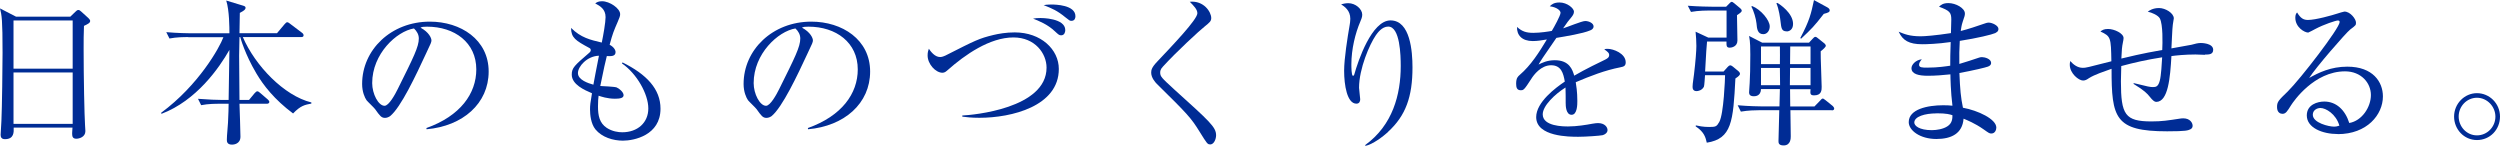
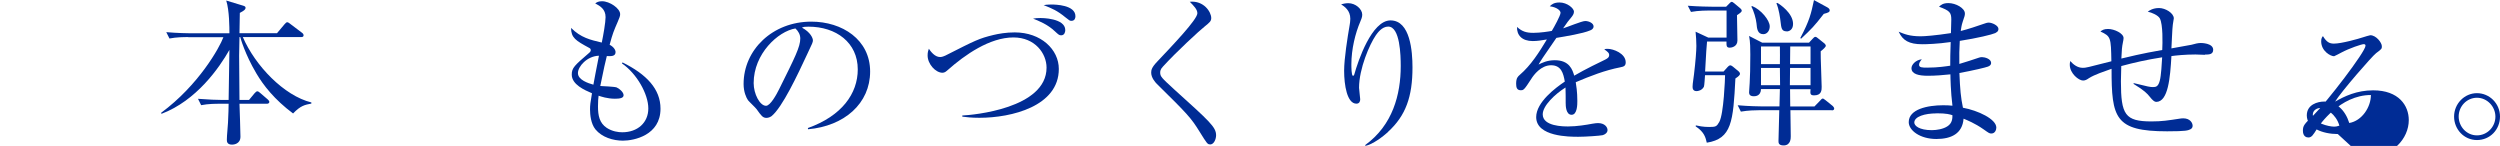
<svg xmlns="http://www.w3.org/2000/svg" id="b" data-name="レイヤー 2" viewBox="0 0 283.12 16.53">
  <defs>
    <style>
      .d {
        fill: #002c95;
        stroke-width: 0px;
      }
    </style>
  </defs>
  <g id="c" data-name="レイヤー 1">
    <g>
-       <path class="d" d="M9.51,2.93c-.04,1.01-.04,1.6-.04,2.63,0,3.17.09,7.53.16,8.61,0,.11.04.58.04.68,0,.67-.7.86-1.03.86-.36,0-.47-.2-.47-.54,0-.02,0-.27.04-.72H1.55c.02.52.04,1.31-.99,1.31-.38,0-.49-.22-.49-.49,0-.13.05-1.04.09-1.57.07-1.39.13-6.45.13-7.71C.29,2.18.2,1.75,0,.95l1.82.94h6.14l.56-.54c.14-.14.23-.22.36-.22.11,0,.22.09.34.2l.77.7c.13.13.22.23.22.34,0,.22-.23.34-.7.56ZM8.23,2.32H1.53v5.46h6.7V2.32ZM8.23,8.21H1.53v5.82h6.7v-5.82Z" />
      <path class="d" d="M21.31,4.2c-.45,0-1.31,0-2.12.16l-.36-.72c1.22.11,2.5.13,2.77.13h4.38c0-.59,0-2.59-.36-3.71l1.94.59c.16.05.25.11.25.23,0,.16-.09.29-.65.58,0,.13-.02,1.53-.04,2.3h4.25l.85-1.01c.13-.16.22-.23.31-.23s.2.07.36.2l1.31.99c.13.09.18.2.18.29,0,.13-.09.2-.27.2h-6.61c1.4,3.24,4.66,6.64,7.76,7.4v.13c-.74.14-1.22.23-2.07,1.12-2.12-1.58-3.37-3.2-4.16-4.54-1.31-2.21-1.8-4.02-1.82-4.11h-.09c-.02,1.13-.04,1.91-.04,2.11,0,.79.04,4.29.04,5.01h1.08l.63-.76c.13-.14.22-.22.31-.22s.2.07.32.18l.86.74c.13.11.18.2.18.29,0,.11-.11.2-.27.2h-3.11c.02.58.11,3.19.11,3.73,0,.83-.77.9-.95.9-.59,0-.59-.38-.59-.56,0-.54.11-1.39.13-1.93.05-1.04.07-1.67.07-2.14h-.99c-.45,0-1.31,0-2.12.16l-.36-.72c1.12.09,2.23.13,2.77.13h.7c.02-.81.09-5.19.09-5.67-1.15,2.03-3.73,5.74-7.69,7.24l-.05-.11c4.27-3.15,6.63-7.4,7.06-8.57h-3.98Z" />
-       <path class="d" d="M48.31,14.64l-.02-.14c3.85-1.37,5.65-3.91,5.65-6.64,0-3.04-2.45-4.84-5.58-4.84-.45,0-.54.02-.74.11.97.52,1.24,1.19,1.24,1.44,0,.2-.05.32-.61,1.49-1.15,2.47-2.84,6.09-4.07,7.09-.13.09-.34.2-.58.2-.41,0-.58-.23-1.12-.99-.13-.18-.85-.85-.97-1.01-.2-.29-.5-.94-.5-1.84,0-3.87,3.28-7.06,7.67-7.06,3.49,0,6.66,2.03,6.66,5.65s-2.92,6.18-7.04,6.54ZM46.89,3.22c-1.98.32-4.74,2.88-4.74,6.19,0,1.22.7,2.57,1.4,2.57.49,0,1.19-1.28,1.49-1.89,1.8-3.62,2.39-4.79,2.39-5.73,0-.45-.22-.83-.56-1.15Z" />
      <path class="d" d="M70.56,15.93c-1.13,0-2.39-.38-3.13-1.28-.52-.65-.61-1.67-.61-2.25,0-.5.04-.77.22-1.84-.85-.36-2.29-.99-2.29-2.11,0-.77.32-1.04,1.93-2.43.2-.16.22-.25.22-.34,0-.13-.05-.2-.2-.27-1.49-.81-2.02-1.12-2.03-2.25,1.1,1.1,2.16,1.35,3.48,1.66.18-.86.43-2.3.43-2.88,0-.9-.61-1.26-1.17-1.55.16-.13.36-.25.77-.25.86,0,2.05.81,2.05,1.46,0,.23-.07.38-.27.86-.45,1.04-.58,1.33-.92,2.61.45.23.67.58.67.83,0,.49-.49.47-.99.45-.23.94-.27,1.1-.74,3.39.31.02,1.6.07,1.85.16.31.13.79.54.79.88s-.45.4-.99.4c-.85,0-1.57-.25-1.84-.34-.04.27-.07.65-.07,1.21,0,1.06.18,1.89.99,2.43.63.41,1.31.5,1.76.5,1.73,0,2.95-1.08,2.95-2.7s-1.3-3.94-2.99-5.1l.07-.11c2.72,1.35,4.3,3.01,4.3,5.24,0,3.02-3.01,3.62-4.25,3.62ZM65.45,8.28c0,.77,1.17,1.15,1.75,1.31.13-.67.32-1.76.63-3.28-1.35.04-2.38,1.22-2.38,1.96Z" />
      <path class="d" d="M91.51,14.64l-.02-.14c3.85-1.37,5.65-3.91,5.65-6.64,0-3.04-2.45-4.84-5.58-4.84-.45,0-.54.02-.74.11.97.52,1.24,1.19,1.24,1.44,0,.2-.05.32-.61,1.49-1.15,2.47-2.85,6.09-4.07,7.09-.13.09-.34.2-.58.2-.41,0-.58-.23-1.12-.99-.13-.18-.85-.85-.97-1.01-.2-.29-.5-.94-.5-1.84,0-3.87,3.28-7.06,7.67-7.06,3.49,0,6.66,2.03,6.66,5.65s-2.92,6.18-7.04,6.54ZM90.09,3.22c-1.98.32-4.74,2.88-4.74,6.19,0,1.22.7,2.57,1.4,2.57.49,0,1.19-1.28,1.49-1.89,1.8-3.62,2.39-4.79,2.39-5.73,0-.45-.22-.83-.56-1.15Z" />
      <path class="d" d="M110.92,13.34c-.9,0-1.49-.07-1.94-.13v-.13c1.19-.05,9.54-.79,9.54-5.42,0-1.6-1.3-3.42-3.75-3.42-2.68,0-5.49,1.96-7.44,3.69-.16.14-.34.31-.59.31-.79,0-1.69-.99-1.69-1.96,0-.38.07-.54.14-.76.22.32.67.94,1.28.94.22,0,.47-.11.58-.16,3.47-1.76,3.82-1.94,5.46-2.34.59-.14,1.44-.29,2.41-.29,2.97,0,4.99,1.93,4.99,4.14,0,4.23-5.37,5.53-8.98,5.53ZM120.17,4c-.22,0-.31-.09-.7-.45-.85-.81-1.89-1.21-2.48-1.44.29-.05.47-.07.86-.07.09,0,2.79,0,2.79,1.37,0,.14-.05.59-.47.59ZM121.34,2.36c-.2,0-.23-.04-.7-.41-.9-.74-1.49-.99-2.45-1.37.23-.04.45-.07.86-.07.45,0,2.74.04,2.74,1.33,0,.16-.05.52-.45.52Z" />
      <path class="d" d="M137.04,16.35c-.29,0-.34-.07-1.19-1.44-.99-1.6-1.4-2.02-4.83-5.4-.18-.18-.65-.7-.65-1.28,0-.29.05-.59.67-1.24,1.82-1.93,4.56-4.79,4.56-5.49,0-.43-.4-.83-.86-1.3,1.58-.16,2.43,1.15,2.43,1.84,0,.36-.18.5-.72.94-.58.45-3.26,2.92-4.75,4.56-.31.32-.31.56-.31.67,0,.45.13.58,1.58,1.91,4.03,3.64,4.75,4.27,4.75,5.2,0,.41-.23,1.04-.68,1.04Z" />
      <path class="d" d="M157.2,14.94c-.59.54-1.73,1.4-2.56,1.58l-.04-.09c3.12-2.25,4.03-5.73,4.03-8.95,0-1.19-.07-4.47-1.42-4.47-.72,0-1.22.74-1.39.97-.72,1.04-1.91,3.8-1.91,5.96,0,.2.13,1.12.13,1.3,0,.2-.07.5-.43.5-1.06,0-1.39-2.11-1.39-3.73,0-1.37.38-3.75.63-5.2.02-.09.07-.43.07-.68,0-.97-.67-1.39-1.04-1.64.16-.04.47-.13.81-.13.83,0,1.58.67,1.58,1.3,0,.29-.11.52-.22.79-.56,1.3-1.01,3.11-1.01,4.83,0,.27,0,1.3.18,1.3.11,0,.14-.09.16-.18.41-1.48,1.96-6.09,4.09-6.09,2.25,0,2.49,3.53,2.49,5.33,0,3.31-.76,5.46-2.77,7.29Z" />
      <path class="d" d="M183.51,7.62c-1.75.34-3.42.99-5.06,1.69.05.31.18,1.08.18,2.12,0,.38,0,1.57-.65,1.57s-.67-1.03-.67-1.33c0-.27,0-1.49-.02-1.76-1.21.76-2.58,2.07-2.58,3.04,0,1.37,2.36,1.37,2.88,1.37.97,0,2.07-.18,2.75-.31.34-.05.45-.07.63-.07.77,0,1.08.47,1.08.79s-.32.52-.56.58c-.32.07-1.93.18-2.75.18-.99,0-4.77,0-4.77-2.23,0-1.69,2.21-3.33,3.24-4.02-.16-.95-.41-1.85-1.55-1.85s-1.96,1.08-2.25,1.55c-.81,1.26-.88,1.28-1.19,1.28-.43,0-.52-.31-.52-.74,0-.65.2-.81.4-.99,1.28-1.1,2.2-2.56,3.08-4.02-.54.09-1.06.18-1.6.18-1.22,0-1.82-.67-1.78-1.6.56.52,1.06.67,1.85.67s1.8-.16,2.09-.22c.25-.41.99-1.75.99-2.05,0-.25-.4-.63-1.22-.74.2-.2.47-.43,1.1-.43.88,0,1.64.67,1.64,1.04,0,.25-.16.47-.29.63-.38.45-.43.52-.94,1.26.4-.11,2.12-.83,2.5-.83.43,0,.95.25.95.61,0,.25-.2.38-.38.45-.83.36-2.81.68-3.83.85-1.62,2.34-1.78,2.59-2.02,3.02.41-.2.97-.49,1.84-.49,1.66,0,2,1.08,2.2,1.75,1.22-.72,2.99-1.57,3.51-1.82.32-.16.45-.29.45-.52s-.14-.34-.56-.65c.13-.04.2-.05.38-.05.65,0,2.05.52,2.05,1.53,0,.41-.23.49-.61.56Z" />
      <path class="d" d="M196.71,1.71c0,.45.05,2.47.05,2.88,0,.7-.68.81-.86.81-.4,0-.38-.23-.38-.7h-2.2c-.07.76-.09,1.03-.22,3.4h2.09l.45-.5c.07-.07.18-.2.31-.2.09,0,.2.07.29.14l.63.52c.11.09.18.2.18.31,0,.13-.18.29-.52.52-.25,4.88-.41,6.82-3.24,7.27-.14-.59-.27-1.19-1.26-1.85l.02-.11c.34.07.81.18,1.51.18.76,0,.85-.05,1.15-.58.5-.9.65-4.93.65-5.28h-2.27c-.02.2-.07,1.22-.13,1.31-.22.41-.65.49-.83.49-.41,0-.45-.31-.45-.49,0-.4.13-1.03.16-1.4.18-1.46.27-2.72.27-3.22,0-.4-.04-1.26-.09-1.62l1.44.67h2.07V1.19h-1.91c-.18,0-1.3,0-2.12.16l-.36-.7c1.19.09,2.43.11,2.77.11h1.57l.41-.41c.07-.07.14-.14.22-.14.09,0,.14.05.29.16l.67.56c.05.04.18.16.18.29,0,.11-.16.25-.54.5ZM207.44,12.48h-4.68c0,.47.04,2.54.04,2.95,0,.23,0,1.04-.81,1.04-.58,0-.58-.31-.58-.5,0-.4.07-2.95.09-3.49h-2.23c-.45,0-1.31.02-2.12.16l-.36-.72c1.24.11,2.52.13,2.77.13h1.96l.05-1.96h-2.14c-.02.81-.68.81-.81.81-.43,0-.54-.2-.54-.43,0-.18.07-.95.07-1.1.04-.68.07-1.73.07-3.19,0-.52,0-1.49-.14-2.11l1.48.76h5.31l.38-.41c.13-.14.23-.25.34-.25.07,0,.16.05.25.13l.7.56c.11.07.23.22.23.32,0,.14-.29.4-.58.63-.02.63.11,3.44.11,4.02,0,.36,0,.97-.85.97-.47,0-.45-.2-.41-.7h-2.32l.02,1.96h2.74l.65-.67c.09-.11.2-.23.29-.23.07,0,.14.05.31.18l.83.67c.05.05.16.18.16.29,0,.16-.16.2-.27.2ZM199.69,3.87c-.65,0-.72-.61-.77-1.22-.05-.5-.31-1.44-.59-1.91l.11-.05c.99.4,1.98,1.6,1.98,2.3,0,.47-.29.88-.72.88ZM201.57,5.26h-2.14v2h2.14c0-.29.02-1.69,0-2ZM201.57,7.69h-2.14v1.96h2.16l-.02-1.96ZM202.34,3.55c-.58,0-.61-.36-.7-1.13-.04-.34-.18-1.42-.47-2.05l.11-.04c.27.14,1.78,1.15,1.78,2.38,0,.68-.47.85-.72.85ZM205.04,7.69h-2.32l-.02,1.96h2.34v-1.96ZM205.04,5.26h-2.3c0,.27-.02,1.67-.02,2h2.32v-2ZM206.54,1.57c-1.08,1.39-1.37,1.69-2.57,2.81l-.09-.07c1.06-2.02,1.21-2.72,1.55-4.3l1.49.81c.16.09.29.2.29.34,0,.2-.13.27-.67.41Z" />
      <path class="d" d="M226.01,3.73c-.47.2-2.04.58-4.07.9-.05.7-.07,1.87-.05,2.61.36-.09,1.93-.61,2.25-.72.13-.04.22-.05.32-.05.32,0,1.03.2,1.03.65,0,.27-.2.36-.38.43-.22.09-1.64.43-3.21.72.07,1.84.16,2.79.4,3.93,1.69.31,3.78,1.28,3.78,2.25,0,.23-.13.67-.56.67-.22,0-.27-.04-.88-.47-.99-.7-1.91-1.06-2.27-1.21-.13,1.69-1.39,2.3-3.08,2.3-1.85,0-3.13-.97-3.13-1.91,0-1.46,2.12-1.91,3.91-1.91.45,0,.74.02,1.04.05-.2-1.55-.23-3.28-.23-3.55-.83.09-1.71.16-2.56.16-1.01,0-1.85-.18-1.85-.86,0-.38.45-.92,1.17-1.01-.18.23-.31.41-.31.63,0,.31.36.32.92.32,1.24,0,2.2-.16,2.61-.22,0-.9,0-1.22.05-2.68-1.48.22-2.77.25-3.22.25-1.5,0-2.21-.43-2.67-1.42.65.27,1.24.52,2.5.52.45,0,1.66-.09,3.42-.36,0-.25.04-1.4.04-1.53,0-.81-.18-1.01-1.39-1.46.2-.18.43-.41,1.06-.41.85,0,1.87.58,1.87,1.17,0,.22-.02.29-.25.95-.14.41-.18.79-.22,1.04.83-.2,1.87-.56,2.81-.88.11-.04.23-.07.36-.07.36,0,1.1.32,1.1.72,0,.18-.09.34-.32.43ZM219.31,12.84c-1.33,0-2.52.36-2.52,1.04,0,.36.56.86,1.98.86.58,0,1.3-.13,1.76-.43.58-.36.58-.94.58-1.26-.25-.09-.65-.22-1.8-.22Z" />
      <path class="d" d="M249.75,6.21c-.18,0-.95-.04-1.12-.04-1.17,0-2.21.11-2.72.18-.14,2.43-.36,5.19-1.73,5.19q-.27,0-.72-.58c-.29-.36-.59-.7-1.84-1.46l.02-.09c1.66.41,1.84.45,2.18.45s.59-.05.77-.72c.16-.58.23-2,.27-2.65-1.75.27-3.22.61-4.63.99-.02.77-.04,1.44-.04,1.73,0,3.78.47,4.54,3.46,4.54,1.21,0,1.85-.11,3.17-.31.13-.02.27-.04.43-.04.79,0,1.06.54,1.06.83,0,.14-.04.31-.25.41-.27.13-.47.23-2.63.23-5.92,0-6.3-1.51-6.3-7.08-.86.31-1.91.65-2.56,1.06-.23.16-.41.27-.67.27-.49,0-1.5-.81-1.5-1.78,0-.09,0-.2.05-.43.36.41.83.77,1.42.77.36,0,.43-.02,3.24-.74-.05-2.68-.05-2.83-1.24-3.37.18-.14.36-.29.86-.29.72,0,1.76.5,1.76,1.03,0,.14-.04.32-.07.47-.11.52-.14.9-.18,1.85,2.48-.61,4.03-.86,4.63-.97.04-.79.09-2.88-.27-3.57-.2-.36-.87-.65-1.37-.77.16-.11.56-.41,1.28-.41s1.67.58,1.67,1.17c0,.05-.09.59-.11.7-.07.41-.13,2.32-.16,2.7.34-.05,2.14-.38,2.27-.41.43-.11.7-.2,1.06-.2.04,0,1.4,0,1.4.77,0,.54-.5.54-.94.54Z" />
-       <path class="d" d="M264.75,15.18c-1.73,0-3.51-.7-3.51-2.11,0-1.24,1.24-1.57,1.98-1.57,1.35,0,2.36.94,2.83,2.43,1.44-.25,2.45-1.8,2.45-3.17s-1.1-2.68-2.93-2.68c-3.51,0-5.83,3.4-6.1,3.82-.45.72-.61.99-.99.99-.22,0-.61-.13-.61-.76,0-.59.14-.74,1.22-1.78,1.44-1.42,5.87-7.17,5.87-7.85,0-.11-.05-.18-.2-.18-.23,0-1.6.45-2.57.97-.04.02-.74.4-.79.4-.4,0-1.46-.58-1.46-1.69,0-.32.09-.47.2-.59.41.68.74.85,1.24.85.86,0,2.77-.54,3.31-.72.13-.04.72-.23.81-.23.68,0,1.31.86,1.31,1.24,0,.29,0,.31-.65.79-.47.36-3.92,4.32-4.65,5.49,1.08-.61,2.45-1.28,4.32-1.28,2.9,0,4.03,1.73,4.03,3.37,0,2.07-1.8,4.27-5.11,4.27ZM262.78,12.23c-.36,0-.86.23-.86.76,0,.94,1.85,1.35,2.38,1.35.27,0,.41-.04.63-.11-.38-1.33-1.55-2-2.14-2Z" />
+       <path class="d" d="M264.75,15.18c-1.73,0-3.51-.7-3.51-2.11,0-1.24,1.24-1.57,1.98-1.57,1.35,0,2.36.94,2.83,2.43,1.44-.25,2.45-1.8,2.45-3.17c-3.51,0-5.83,3.4-6.1,3.82-.45.72-.61.99-.99.99-.22,0-.61-.13-.61-.76,0-.59.14-.74,1.22-1.78,1.44-1.42,5.87-7.17,5.87-7.85,0-.11-.05-.18-.2-.18-.23,0-1.6.45-2.57.97-.04.02-.74.4-.79.4-.4,0-1.46-.58-1.46-1.69,0-.32.09-.47.2-.59.41.68.74.85,1.24.85.86,0,2.77-.54,3.31-.72.13-.04.72-.23.81-.23.68,0,1.31.86,1.31,1.24,0,.29,0,.31-.65.79-.47.36-3.92,4.32-4.65,5.49,1.08-.61,2.45-1.28,4.32-1.28,2.9,0,4.03,1.73,4.03,3.37,0,2.07-1.8,4.27-5.11,4.27ZM262.78,12.23c-.36,0-.86.23-.86.76,0,.94,1.85,1.35,2.38,1.35.27,0,.41-.04.63-.11-.38-1.33-1.55-2-2.14-2Z" />
      <path class="d" d="M280.51,15.86c-1.46,0-2.59-1.21-2.59-2.66s1.17-2.65,2.59-2.65,2.61,1.17,2.61,2.65-1.13,2.66-2.61,2.66ZM280.51,11.07c-1.15,0-2.07.97-2.07,2.12s.9,2.14,2.07,2.14,2.09-.97,2.09-2.12-.94-2.14-2.09-2.14Z" />
    </g>
  </g>
</svg>